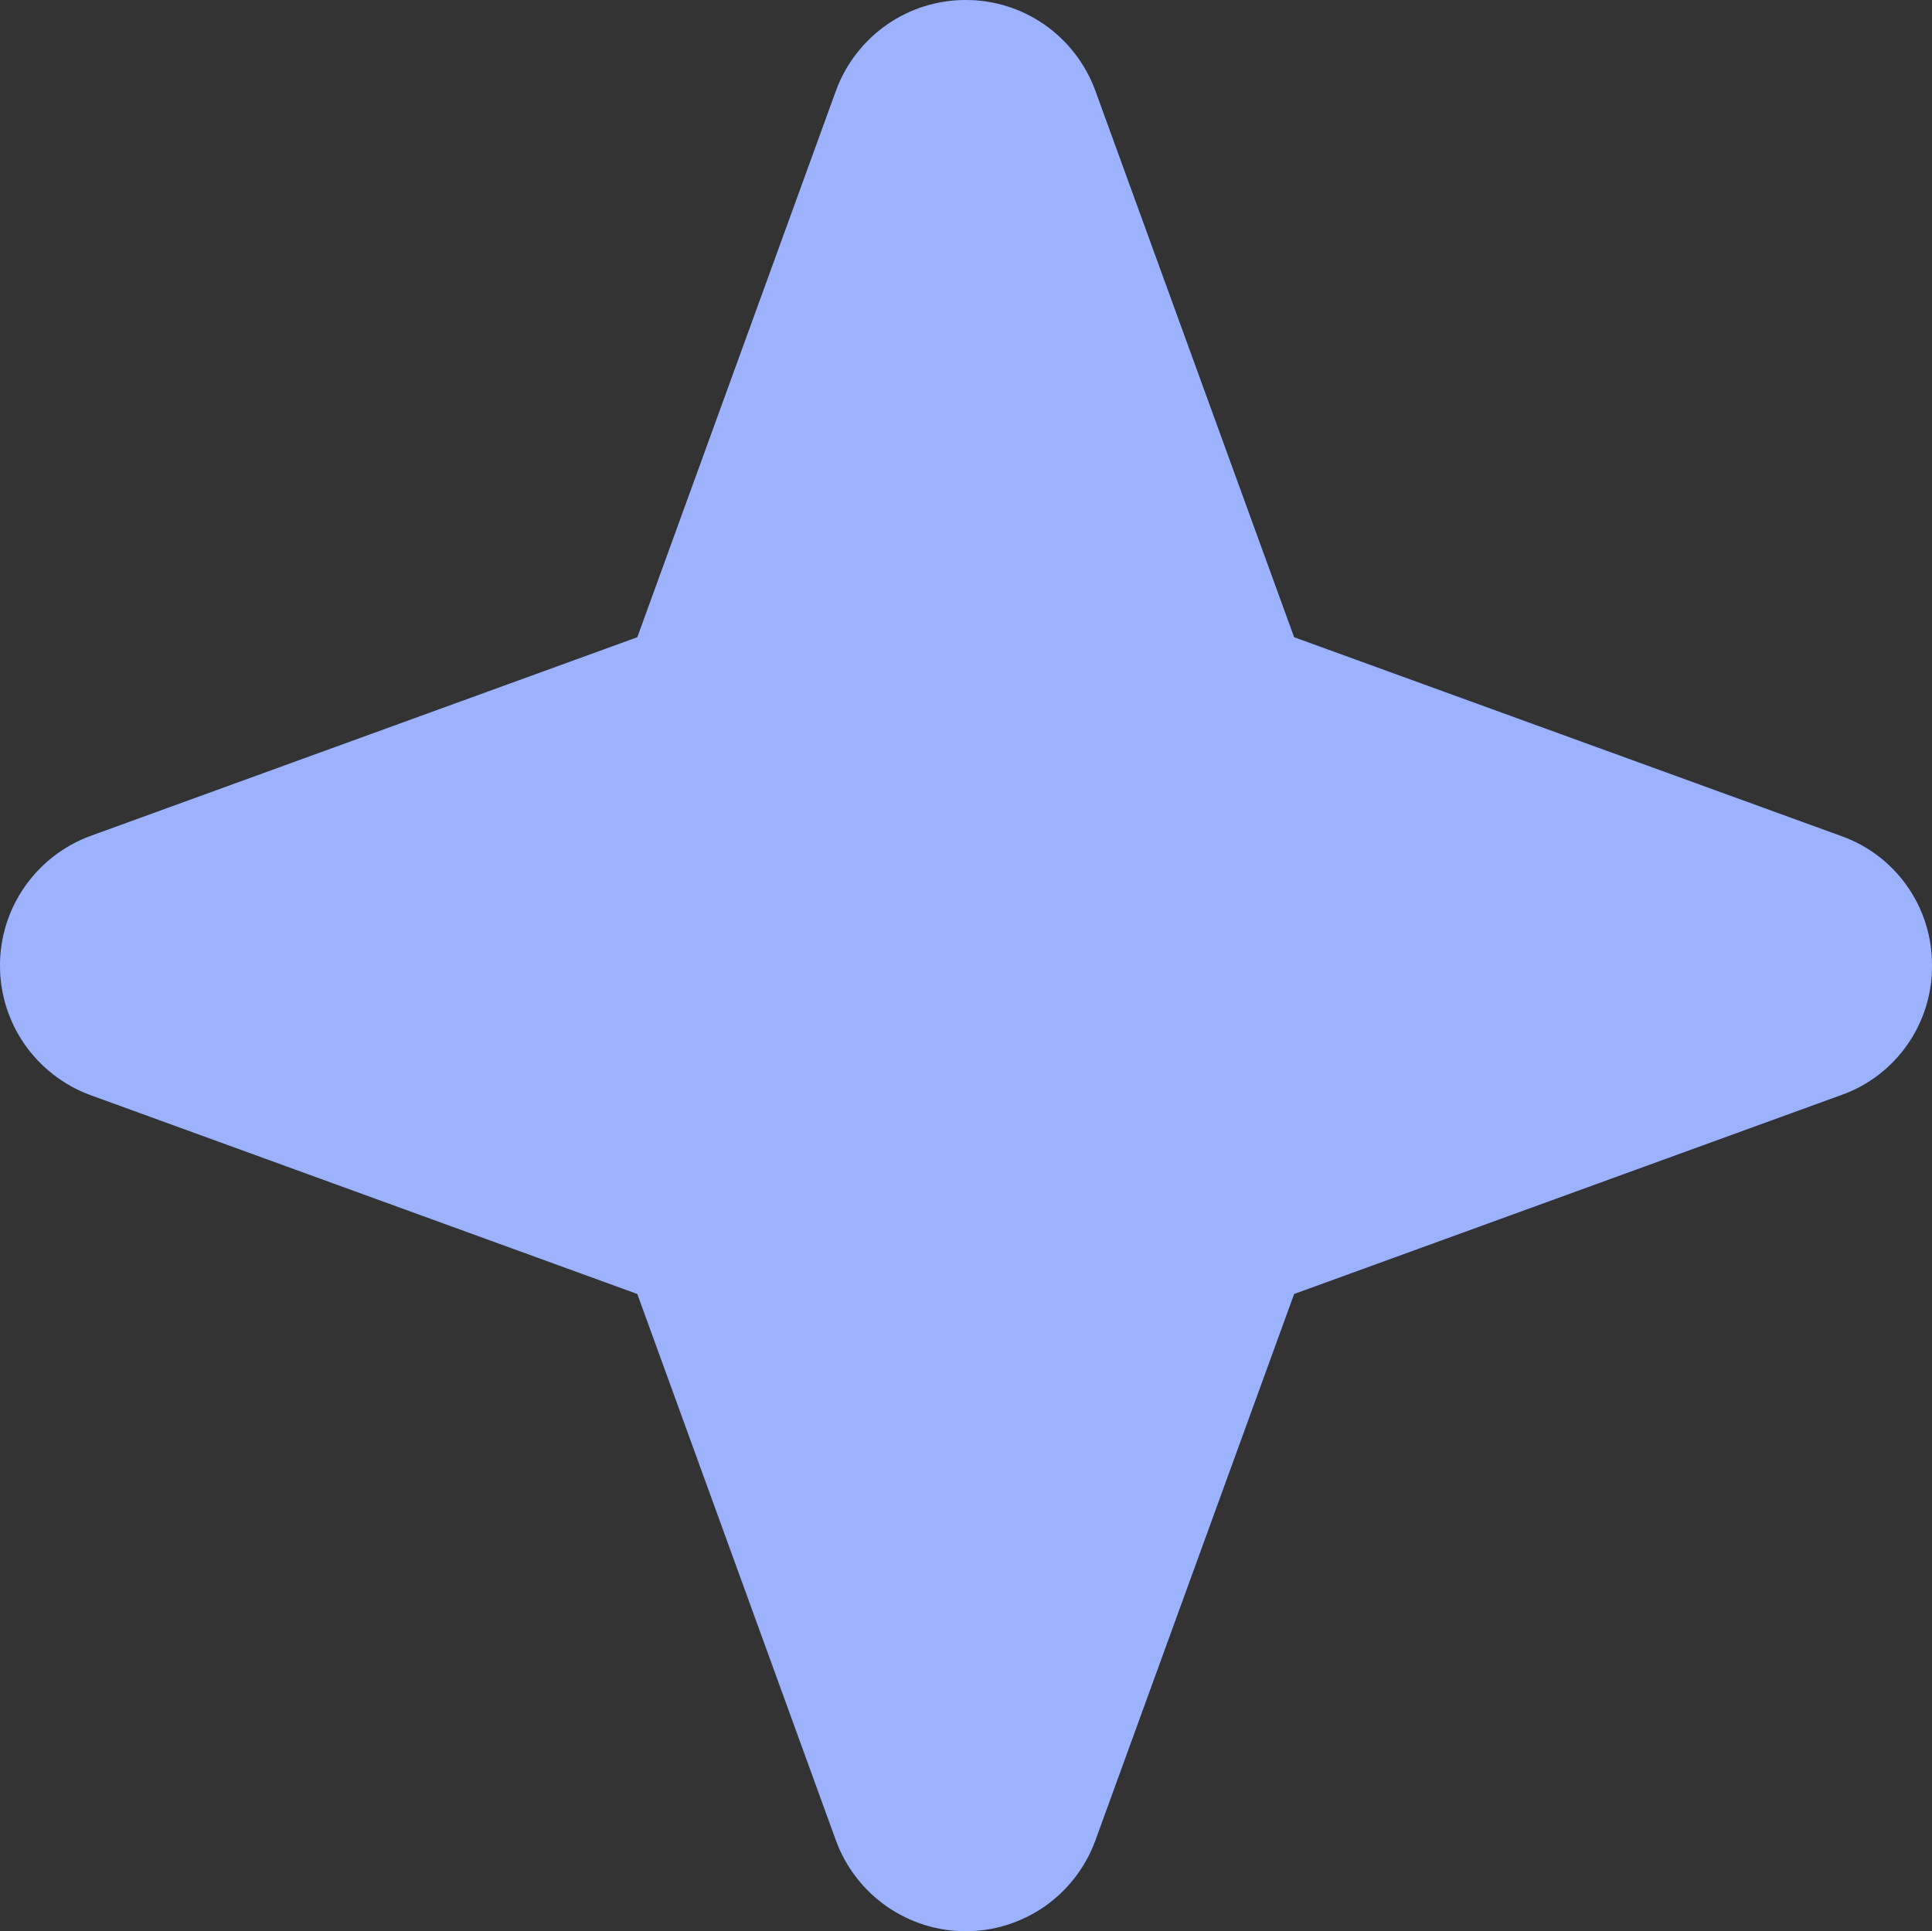
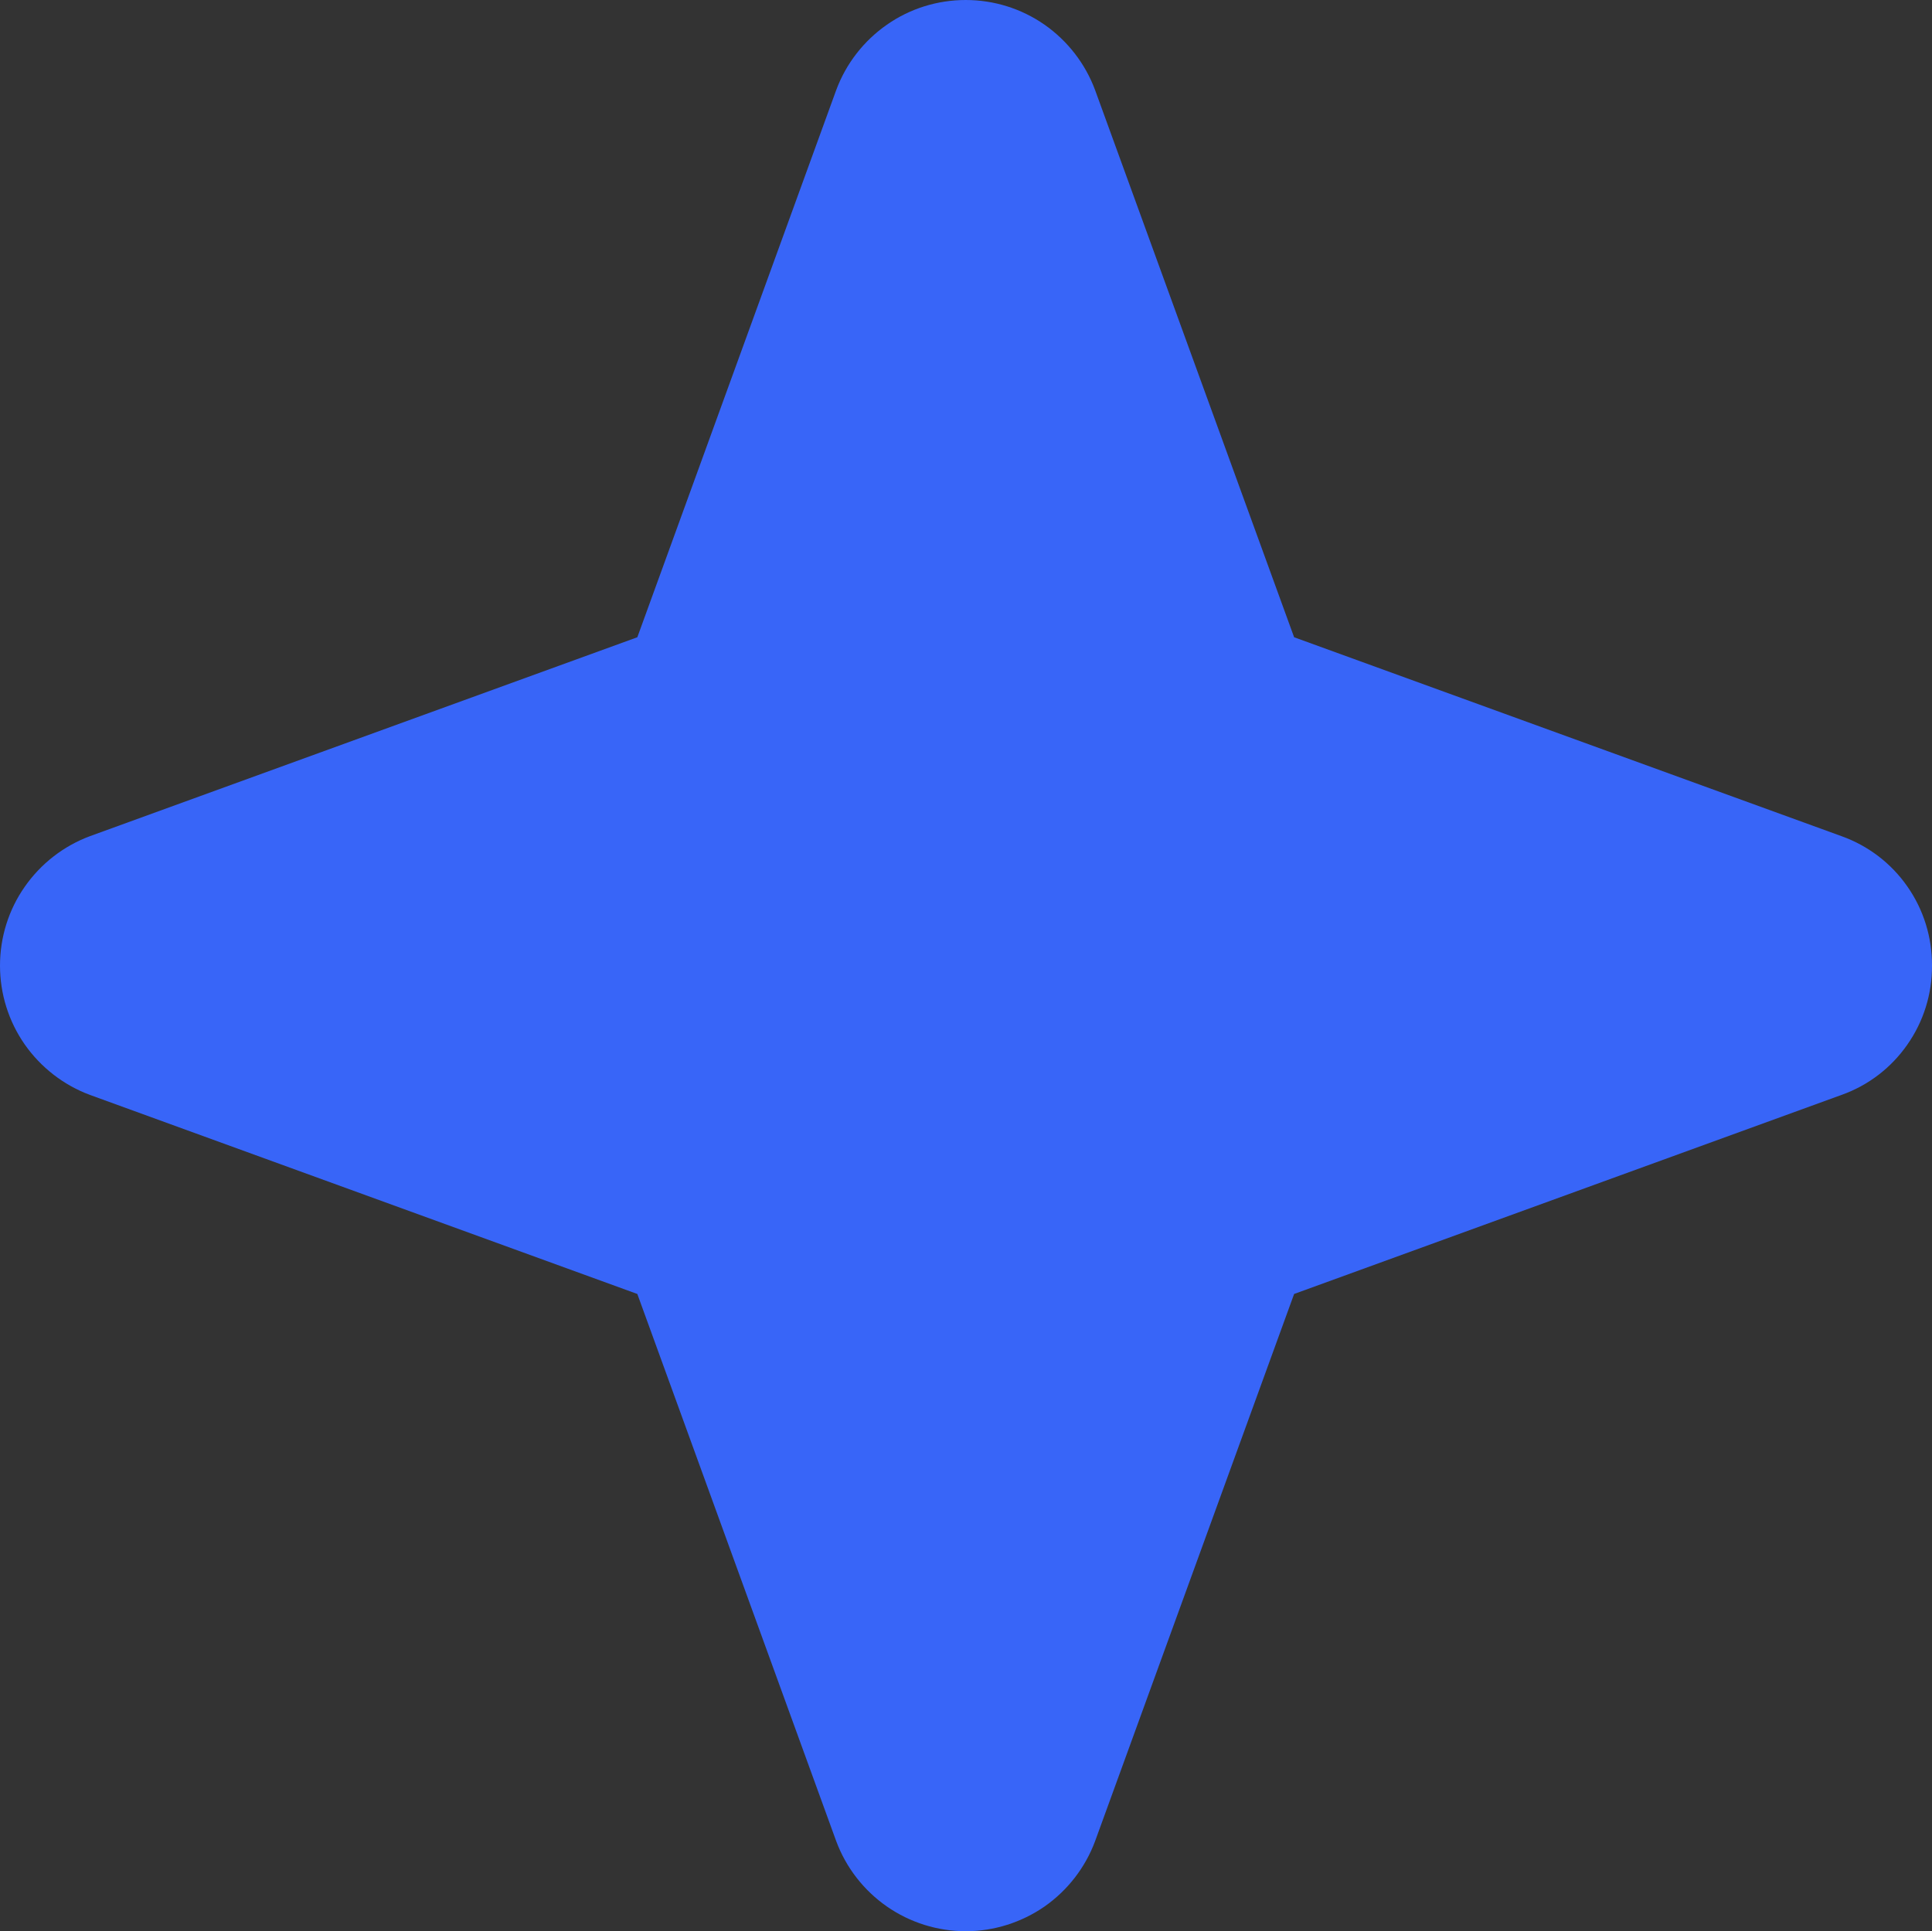
<svg xmlns="http://www.w3.org/2000/svg" viewBox="0 0 13.996 13.992" fill="none">
  <rect x="0" y="0" width="13.996" height="13.992" fill="#333333" stroke="none" />
  <path d="M13.996 6.996C13.997 7.201 13.935 7.401 13.817 7.569C13.7 7.737 13.533 7.865 13.34 7.933L9.375 9.375L7.933 13.34C7.862 13.531 7.734 13.696 7.567 13.813C7.399 13.929 7.2 13.992 6.996 13.992C6.792 13.992 6.592 13.929 6.425 13.813C6.257 13.696 6.129 13.531 6.058 13.34L4.617 9.375L0.652 7.933C0.461 7.862 0.296 7.734 0.179 7.567C0.062 7.399 0 7.2 0 6.996C0 6.792 0.062 6.592 0.179 6.425C0.296 6.257 0.461 6.129 0.652 6.058L4.617 4.617L6.058 0.652C6.129 0.461 6.257 0.296 6.425 0.179C6.592 0.062 6.792 0 6.996 0C7.2 0 7.399 0.062 7.567 0.179C7.734 0.296 7.862 0.461 7.933 0.652L9.375 4.617L13.34 6.058C13.533 6.127 13.7 6.254 13.817 6.422C13.935 6.59 13.997 6.791 13.996 6.996Z" fill="#3865F8" />
-   <path d="M13.996 6.996C13.997 7.201 13.935 7.401 13.817 7.569C13.7 7.737 13.533 7.865 13.34 7.933L9.375 9.375L7.933 13.34C7.862 13.531 7.734 13.696 7.567 13.813C7.399 13.929 7.2 13.992 6.996 13.992C6.792 13.992 6.592 13.929 6.425 13.813C6.257 13.696 6.129 13.531 6.058 13.34L4.617 9.375L0.652 7.933C0.461 7.862 0.296 7.734 0.179 7.567C0.062 7.399 0 7.2 0 6.996C0 6.792 0.062 6.592 0.179 6.425C0.296 6.257 0.461 6.129 0.652 6.058L4.617 4.617L6.058 0.652C6.129 0.461 6.257 0.296 6.425 0.179C6.592 0.062 6.792 0 6.996 0C7.2 0 7.399 0.062 7.567 0.179C7.734 0.296 7.862 0.461 7.933 0.652L9.375 4.617L13.34 6.058C13.533 6.127 13.7 6.254 13.817 6.422C13.935 6.59 13.997 6.791 13.996 6.996Z" fill="white" fill-opacity="0.5" />
</svg>